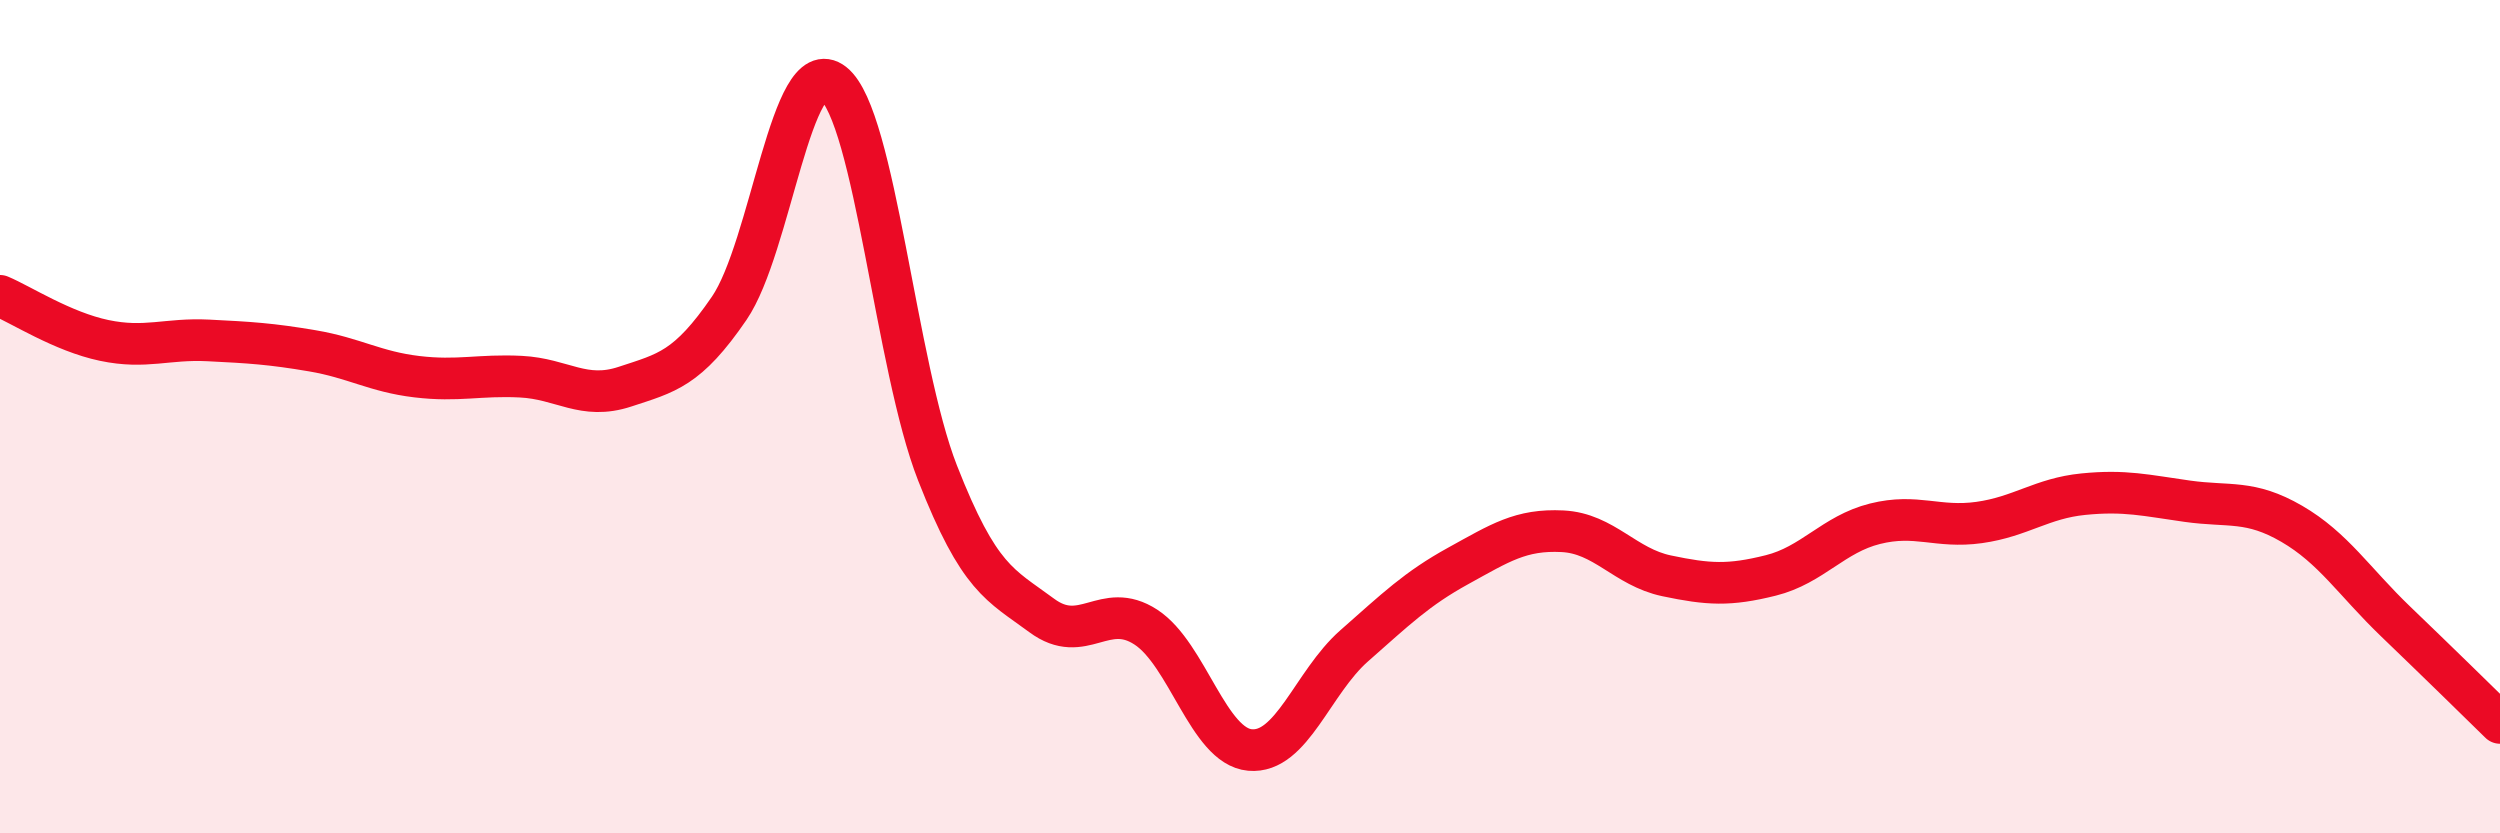
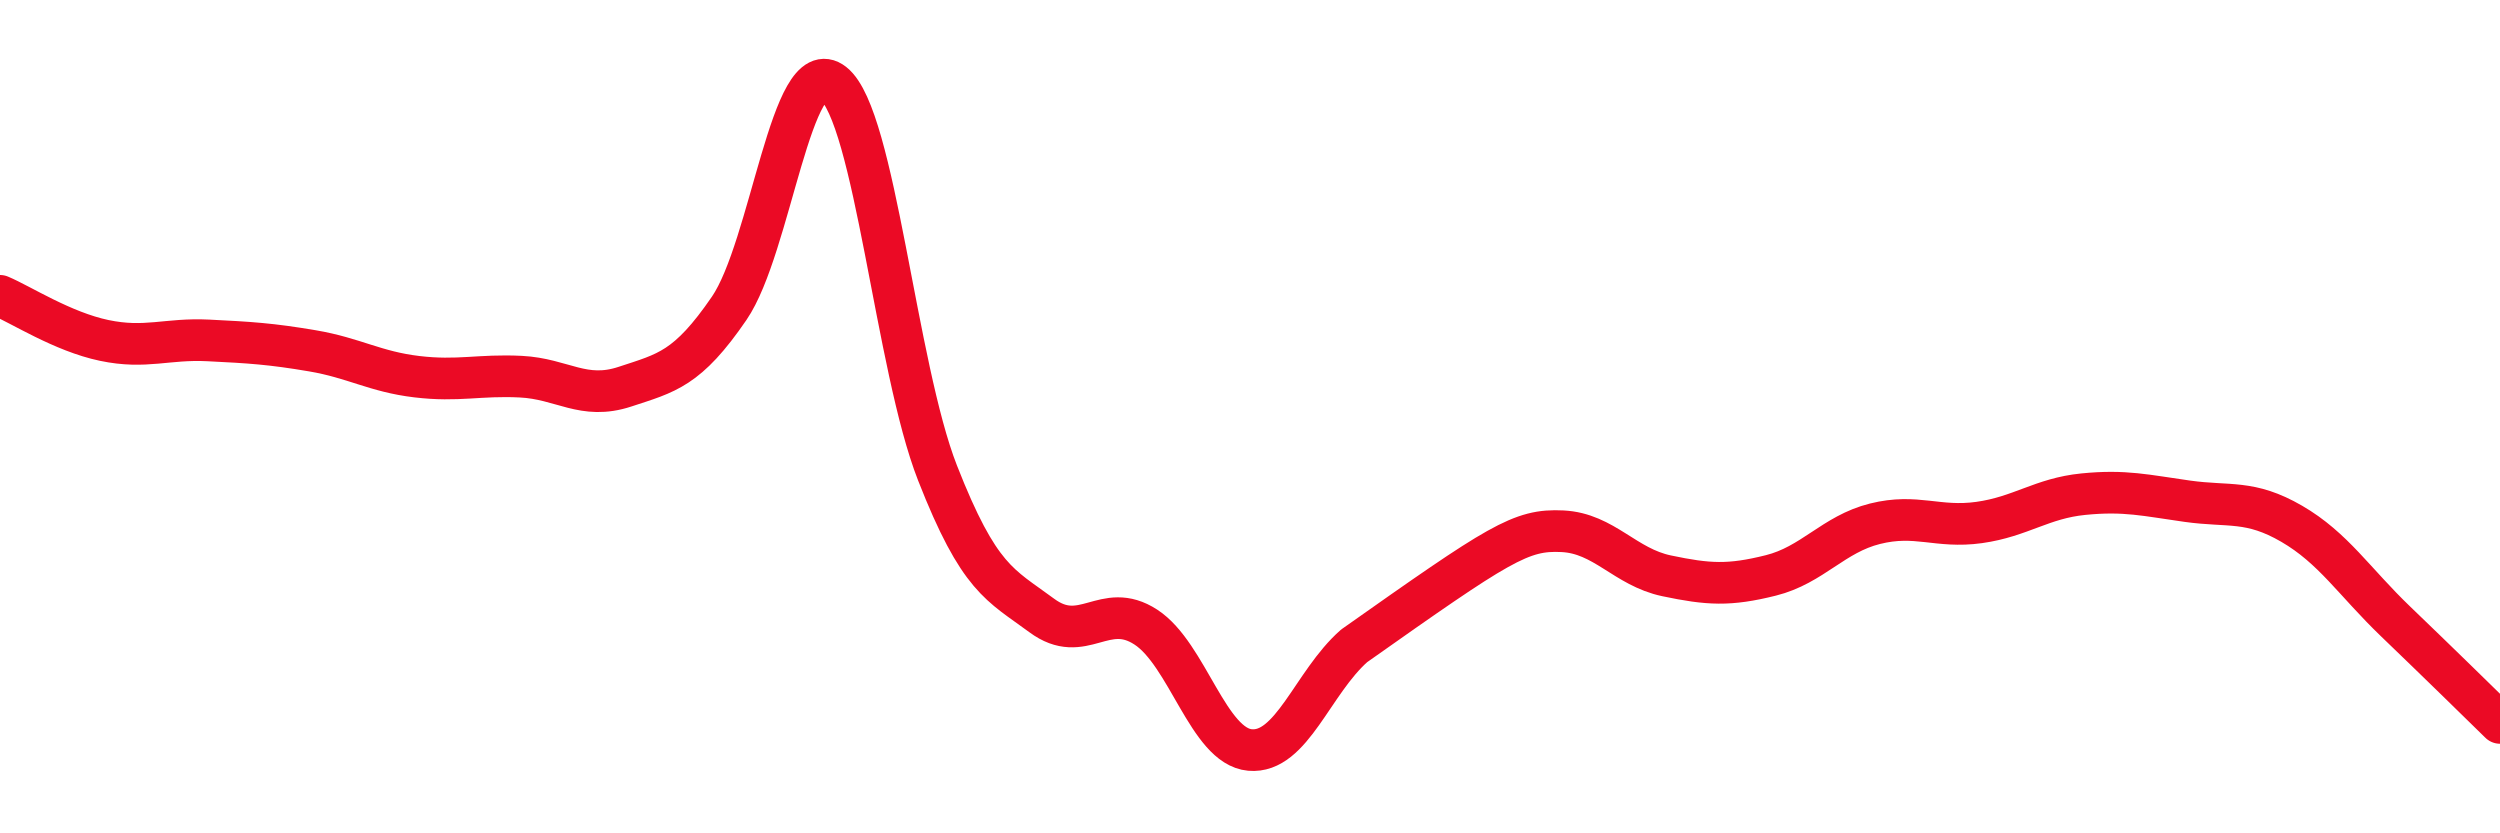
<svg xmlns="http://www.w3.org/2000/svg" width="60" height="20" viewBox="0 0 60 20">
-   <path d="M 0,7.1 C 0.5,7.31 1.5,7.96 2.5,8.17 C 3.5,8.38 4,8.12 5,8.17 C 6,8.22 6.5,8.25 7.5,8.42 C 8.5,8.59 9,8.92 10,9.04 C 11,9.16 11.5,8.99 12.5,9.04 C 13.5,9.09 14,9.61 15,9.28 C 16,8.95 16.5,8.86 17.5,7.4 C 18.5,5.94 19,1.21 20,2 C 21,2.79 21.5,8.8 22.5,11.35 C 23.5,13.9 24,14.03 25,14.77 C 26,15.51 26.5,14.4 27.5,15.05 C 28.5,15.7 29,17.91 30,18 C 31,18.09 31.5,16.38 32.5,15.5 C 33.5,14.62 34,14.13 35,13.58 C 36,13.03 36.5,12.7 37.5,12.75 C 38.5,12.8 39,13.61 40,13.82 C 41,14.03 41.5,14.06 42.5,13.81 C 43.5,13.56 44,12.82 45,12.57 C 46,12.32 46.5,12.68 47.5,12.54 C 48.5,12.4 49,11.96 50,11.86 C 51,11.76 51.5,11.89 52.5,12.03 C 53.5,12.17 54,11.99 55,12.57 C 56,13.15 56.5,13.96 57.5,14.92 C 58.5,15.88 59.5,16.86 60,17.35L60 20L0 20Z" fill="#EB0A25" opacity="0.1" stroke-linecap="round" stroke-linejoin="round" />
-   <path d="M 0,7.1 C 0.5,7.31 1.5,7.96 2.5,8.17 C 3.5,8.38 4,8.12 5,8.17 C 6,8.22 6.5,8.25 7.5,8.42 C 8.5,8.59 9,8.92 10,9.04 C 11,9.16 11.5,8.99 12.5,9.04 C 13.5,9.09 14,9.61 15,9.28 C 16,8.95 16.5,8.86 17.5,7.4 C 18.5,5.94 19,1.21 20,2 C 21,2.79 21.5,8.8 22.5,11.35 C 23.5,13.9 24,14.03 25,14.77 C 26,15.51 26.5,14.4 27.5,15.05 C 28.5,15.7 29,17.91 30,18 C 31,18.09 31.5,16.38 32.5,15.5 C 33.5,14.62 34,14.13 35,13.58 C 36,13.03 36.5,12.7 37.5,12.75 C 38.5,12.8 39,13.61 40,13.82 C 41,14.03 41.5,14.06 42.5,13.81 C 43.5,13.56 44,12.82 45,12.57 C 46,12.32 46.5,12.68 47.5,12.54 C 48.5,12.4 49,11.96 50,11.86 C 51,11.76 51.5,11.89 52.5,12.03 C 53.5,12.17 54,11.99 55,12.57 C 56,13.15 56.5,13.96 57.5,14.92 C 58.5,15.88 59.5,16.86 60,17.35" stroke="#EB0A25" stroke-width="1" fill="none" stroke-linecap="round" stroke-linejoin="round" />
+   <path d="M 0,7.1 C 0.5,7.31 1.5,7.96 2.5,8.17 C 3.5,8.38 4,8.12 5,8.17 C 6,8.22 6.5,8.25 7.5,8.42 C 8.5,8.59 9,8.92 10,9.04 C 11,9.16 11.5,8.99 12.5,9.04 C 13.5,9.09 14,9.61 15,9.28 C 16,8.95 16.5,8.86 17.5,7.4 C 18.5,5.94 19,1.21 20,2 C 21,2.79 21.5,8.8 22.5,11.35 C 23.5,13.9 24,14.03 25,14.77 C 26,15.51 26.5,14.4 27.5,15.05 C 28.5,15.7 29,17.91 30,18 C 31,18.09 31.5,16.38 32.5,15.5 C 36,13.03 36.5,12.7 37.5,12.75 C 38.5,12.8 39,13.61 40,13.82 C 41,14.03 41.5,14.06 42.5,13.81 C 43.5,13.56 44,12.82 45,12.57 C 46,12.32 46.5,12.68 47.5,12.54 C 48.5,12.4 49,11.96 50,11.86 C 51,11.76 51.5,11.89 52.5,12.03 C 53.5,12.17 54,11.99 55,12.57 C 56,13.15 56.5,13.96 57.5,14.92 C 58.5,15.88 59.5,16.86 60,17.35" stroke="#EB0A25" stroke-width="1" fill="none" stroke-linecap="round" stroke-linejoin="round" />
</svg>